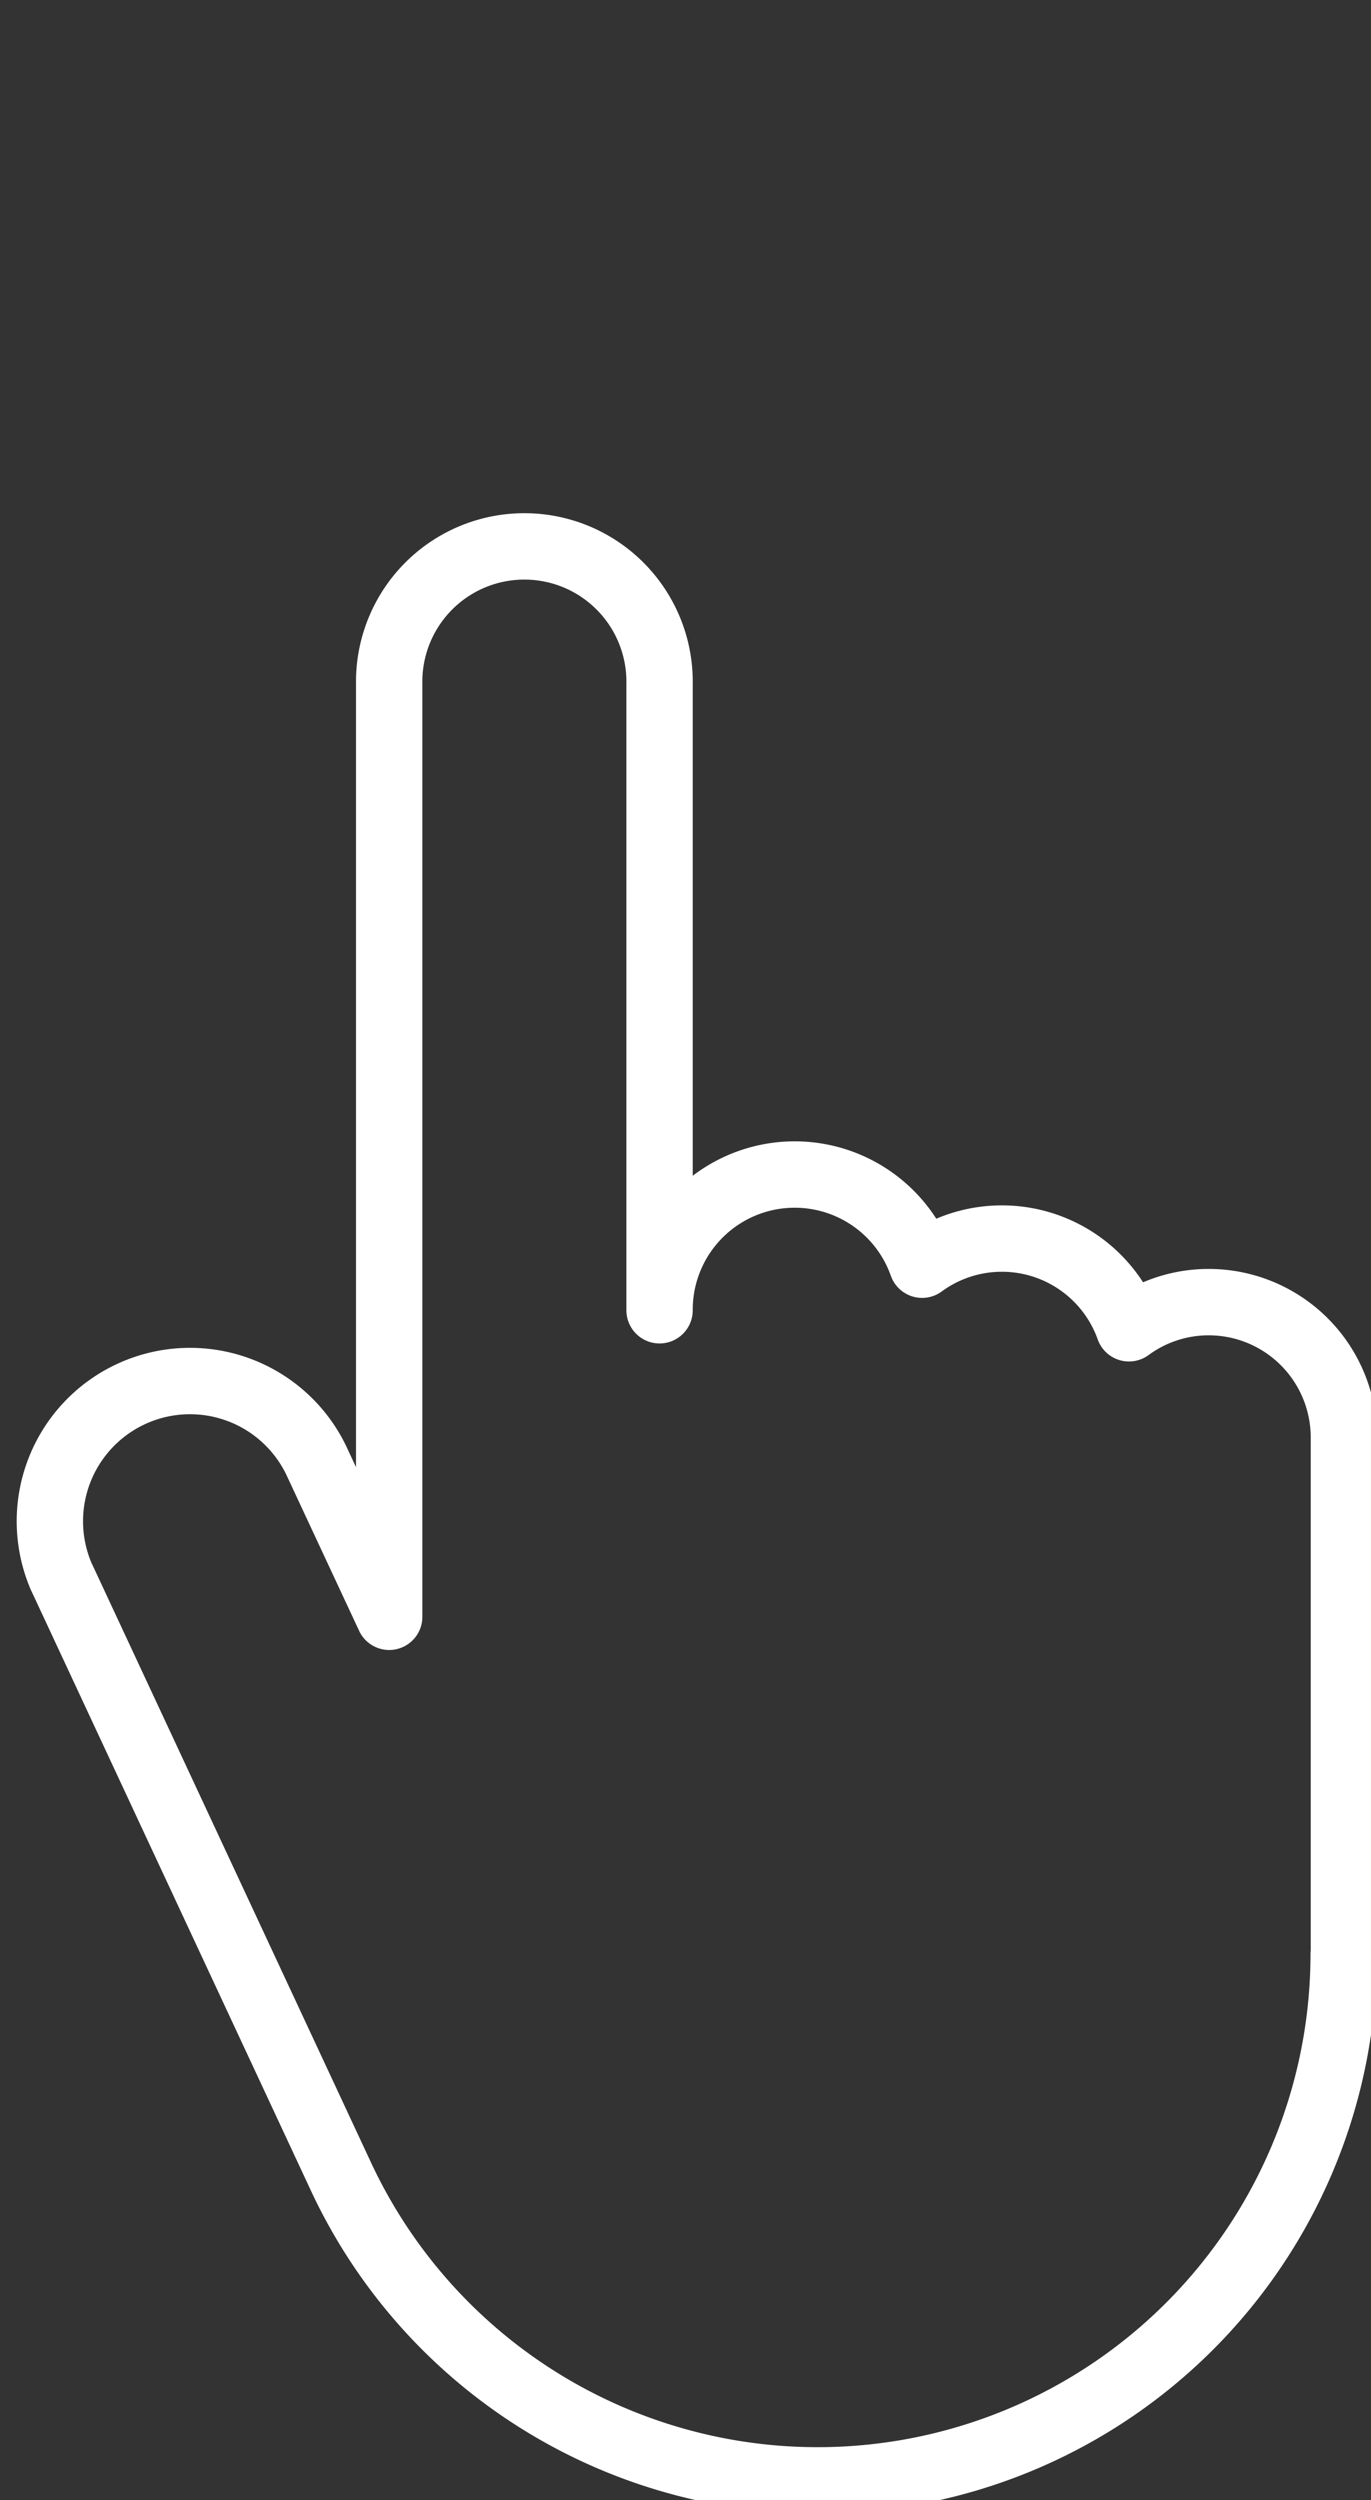
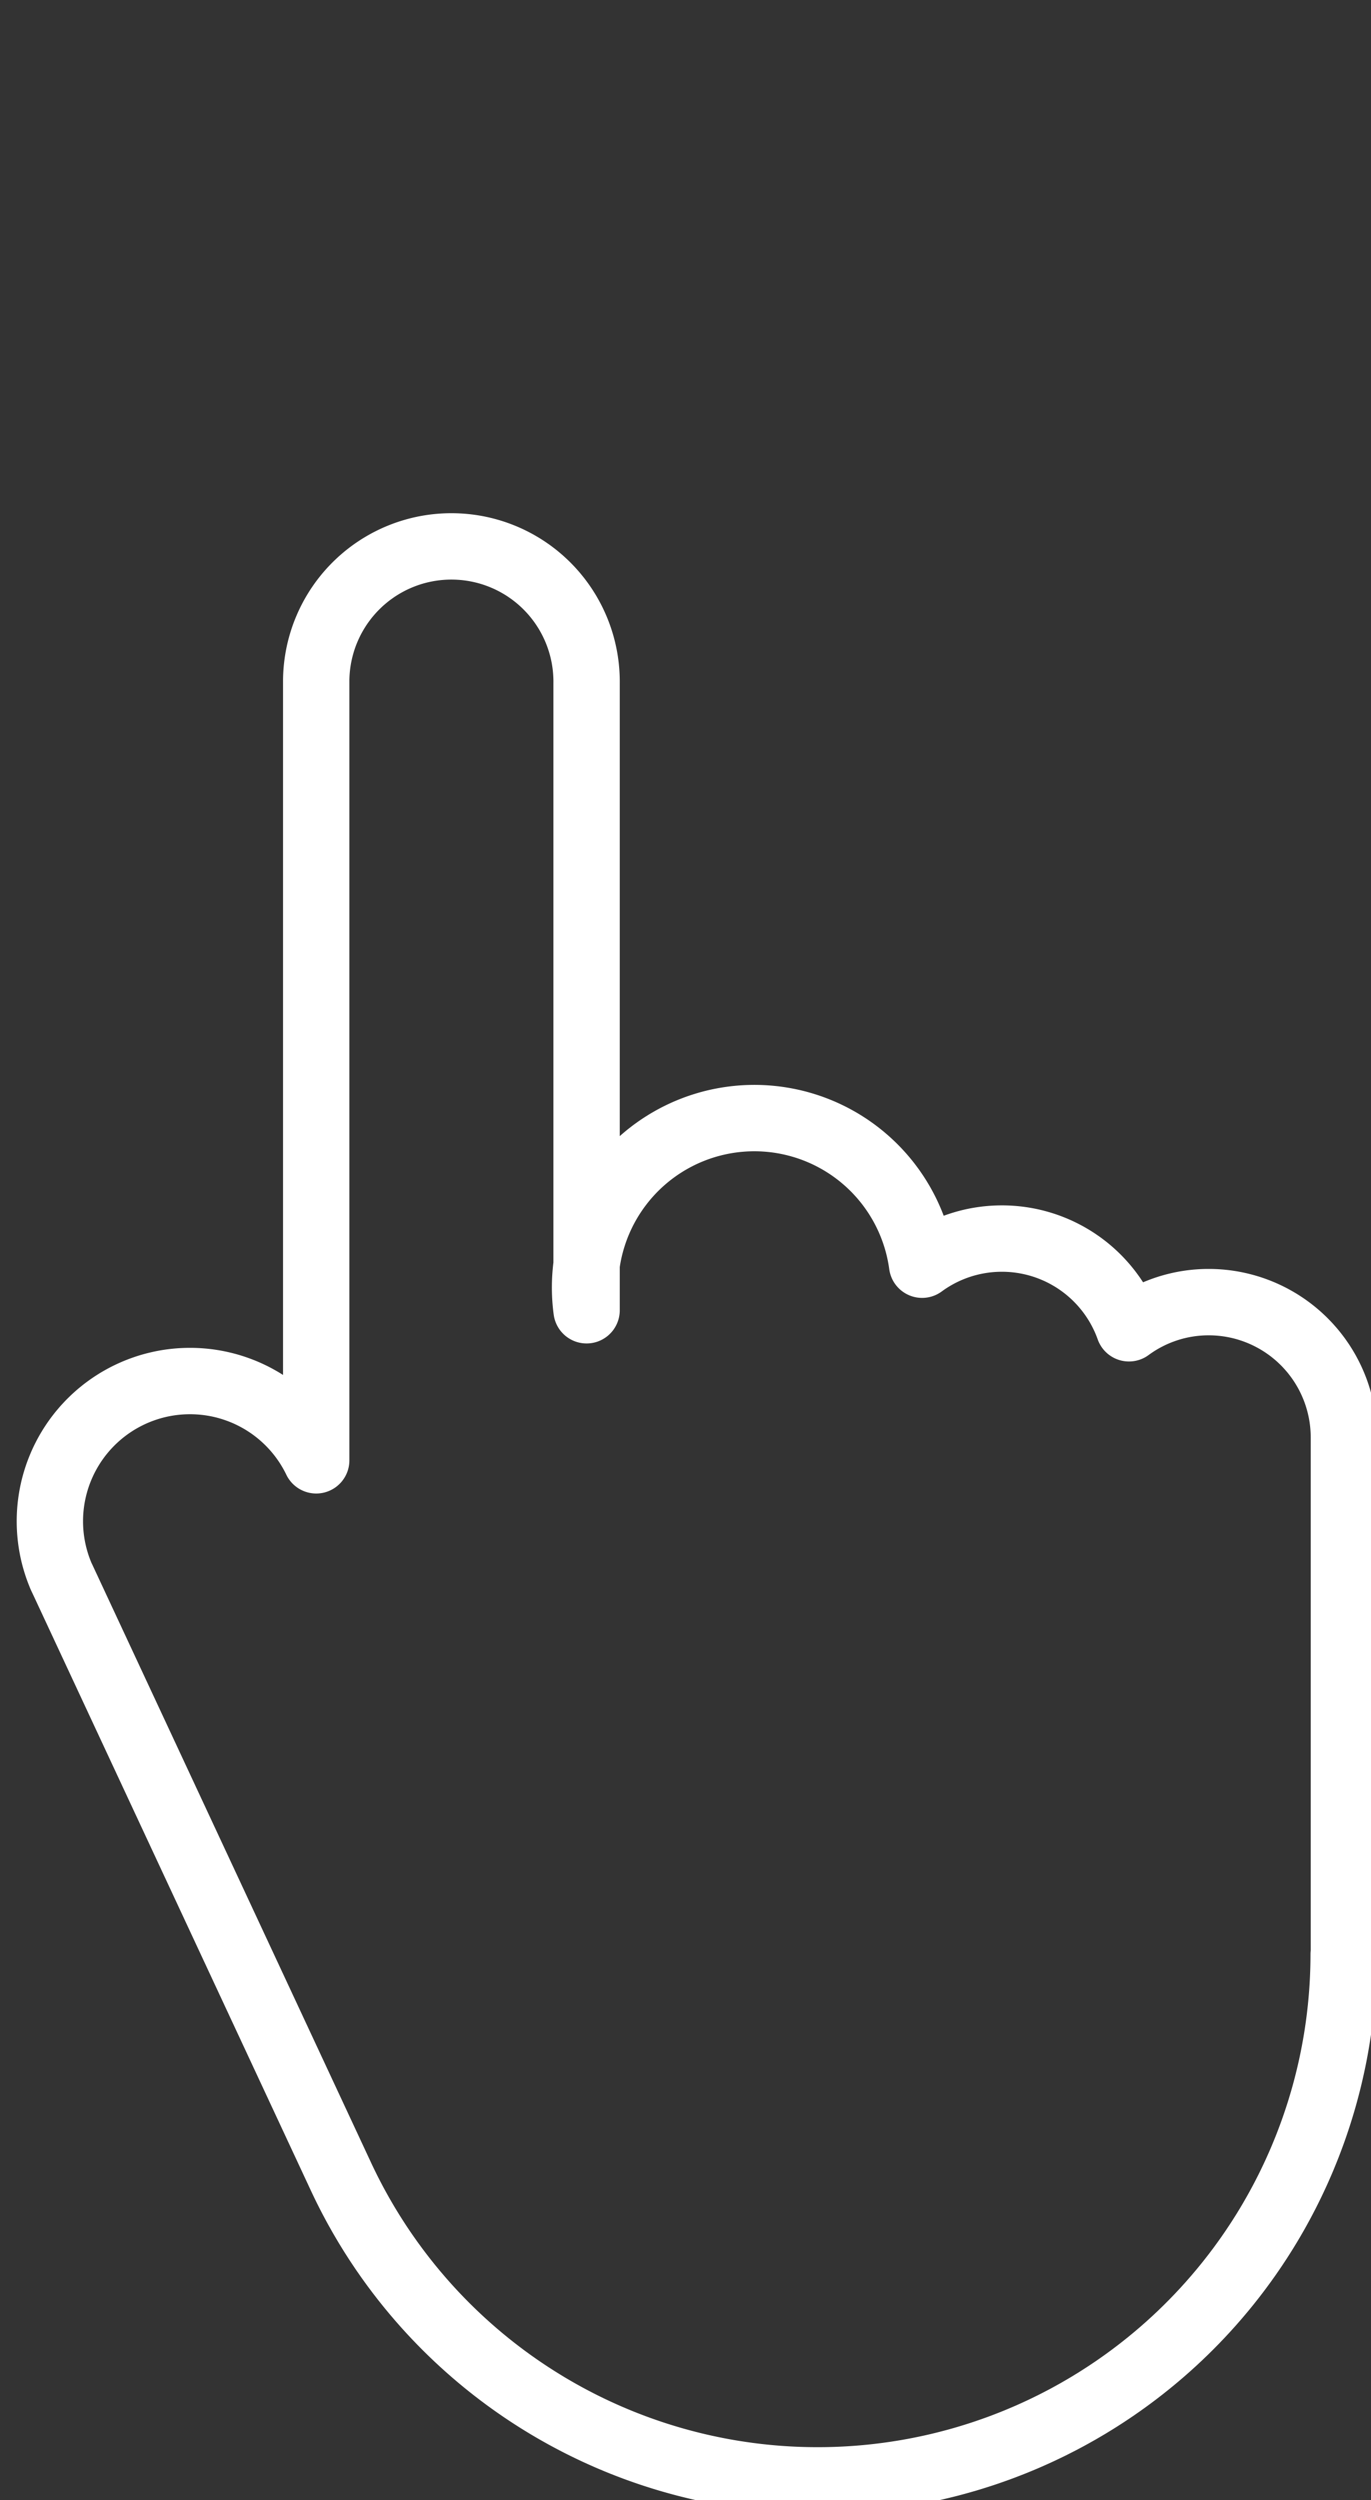
<svg xmlns="http://www.w3.org/2000/svg" width="62" height="113" viewBox="0 0 62 113">
  <rect x="0" y="0" width="62" height="113" fill="#333333" stroke="none" />
  <defs>
    <style>.cls-1{fill:none;stroke:#fff;stroke-linecap:round;stroke-linejoin:round;stroke-width:3px;}</style>
  </defs>
-   <path class="cls-1" d="M54.658,58.85a6.116,6.116,0,0,1,6.116,6.114V88.321h-.01A23.788,23.788,0,0,1,15.42,98.374L2.82,71.359c-.037-.074-.072-.149-.1-.224A6.337,6.337,0,0,1,14.3,66l3.3,7.072V30.881q0-.078,0-.156a6.114,6.114,0,0,1,12.227.156V59.218A6.111,6.111,0,0,1,41.7,57.159a6.1,6.1,0,0,1,9.355,2.874,6.085,6.085,0,0,1,3.6-1.183Z" />
+   <path class="cls-1" d="M54.658,58.85a6.116,6.116,0,0,1,6.116,6.114V88.321h-.01A23.788,23.788,0,0,1,15.42,98.374L2.82,71.359c-.037-.074-.072-.149-.1-.224A6.337,6.337,0,0,1,14.3,66V30.881q0-.078,0-.156a6.114,6.114,0,0,1,12.227.156V59.218A6.111,6.111,0,0,1,41.7,57.159a6.1,6.1,0,0,1,9.355,2.874,6.085,6.085,0,0,1,3.6-1.183Z" />
</svg>